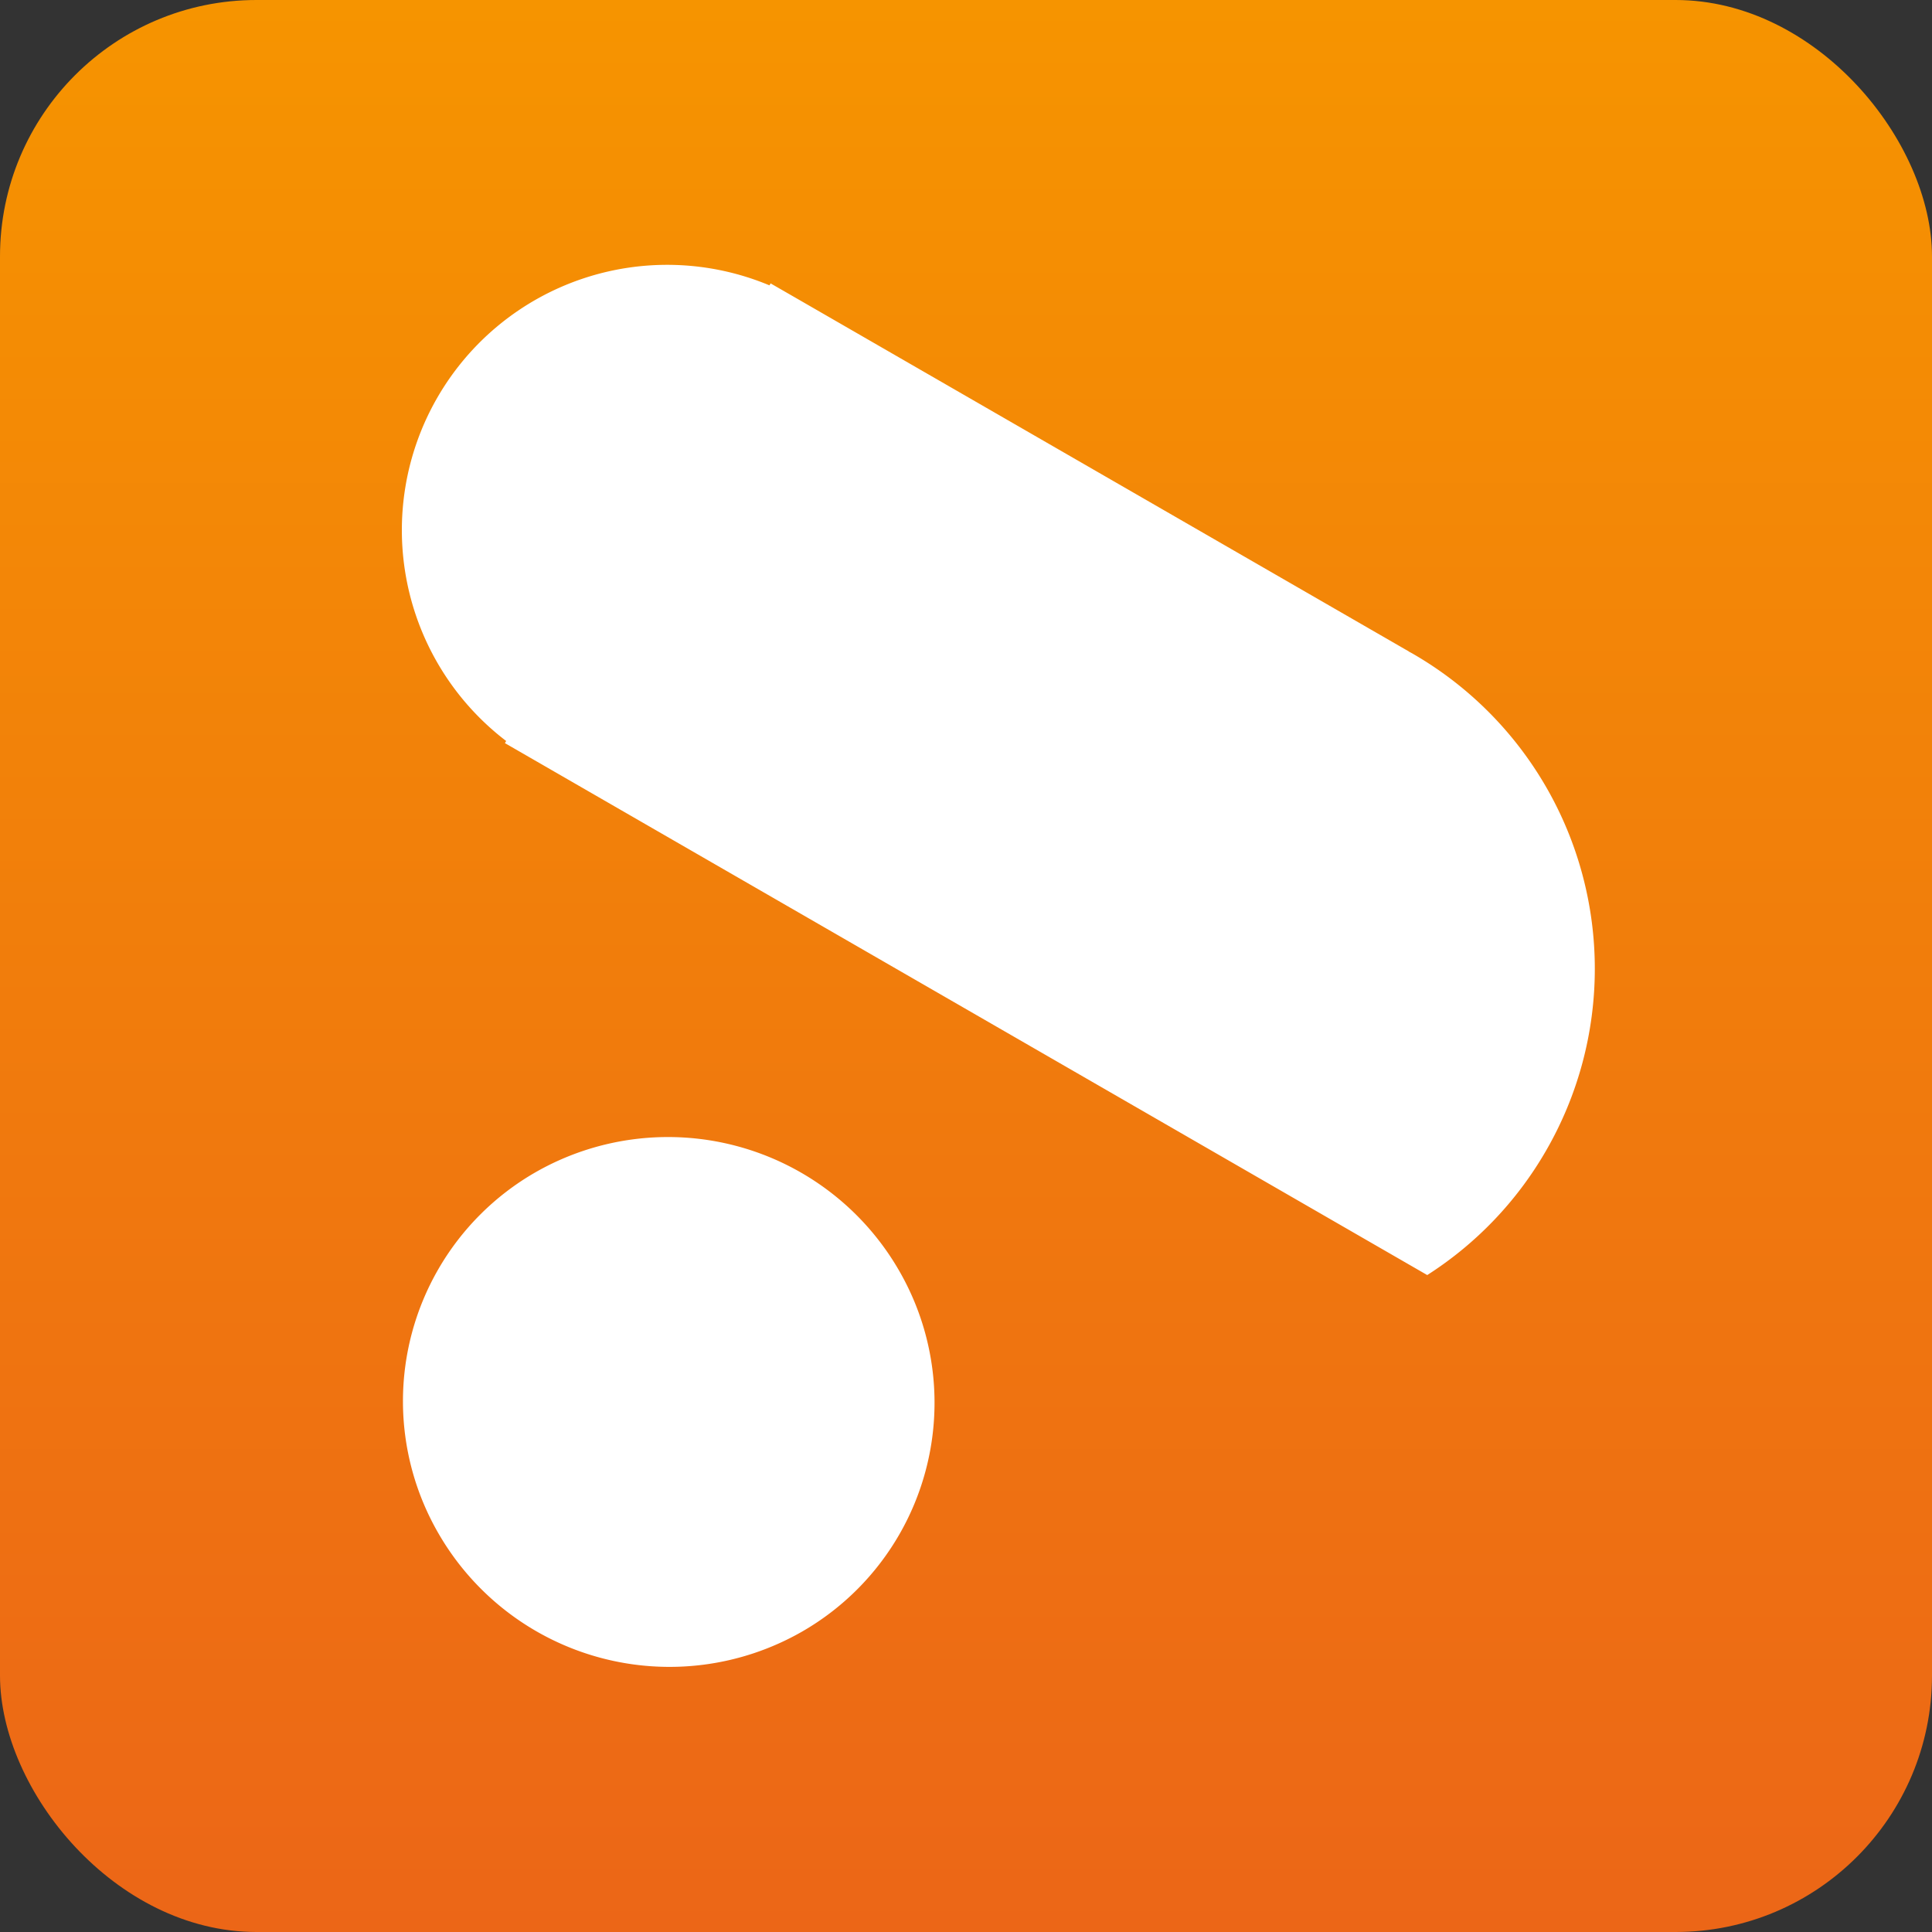
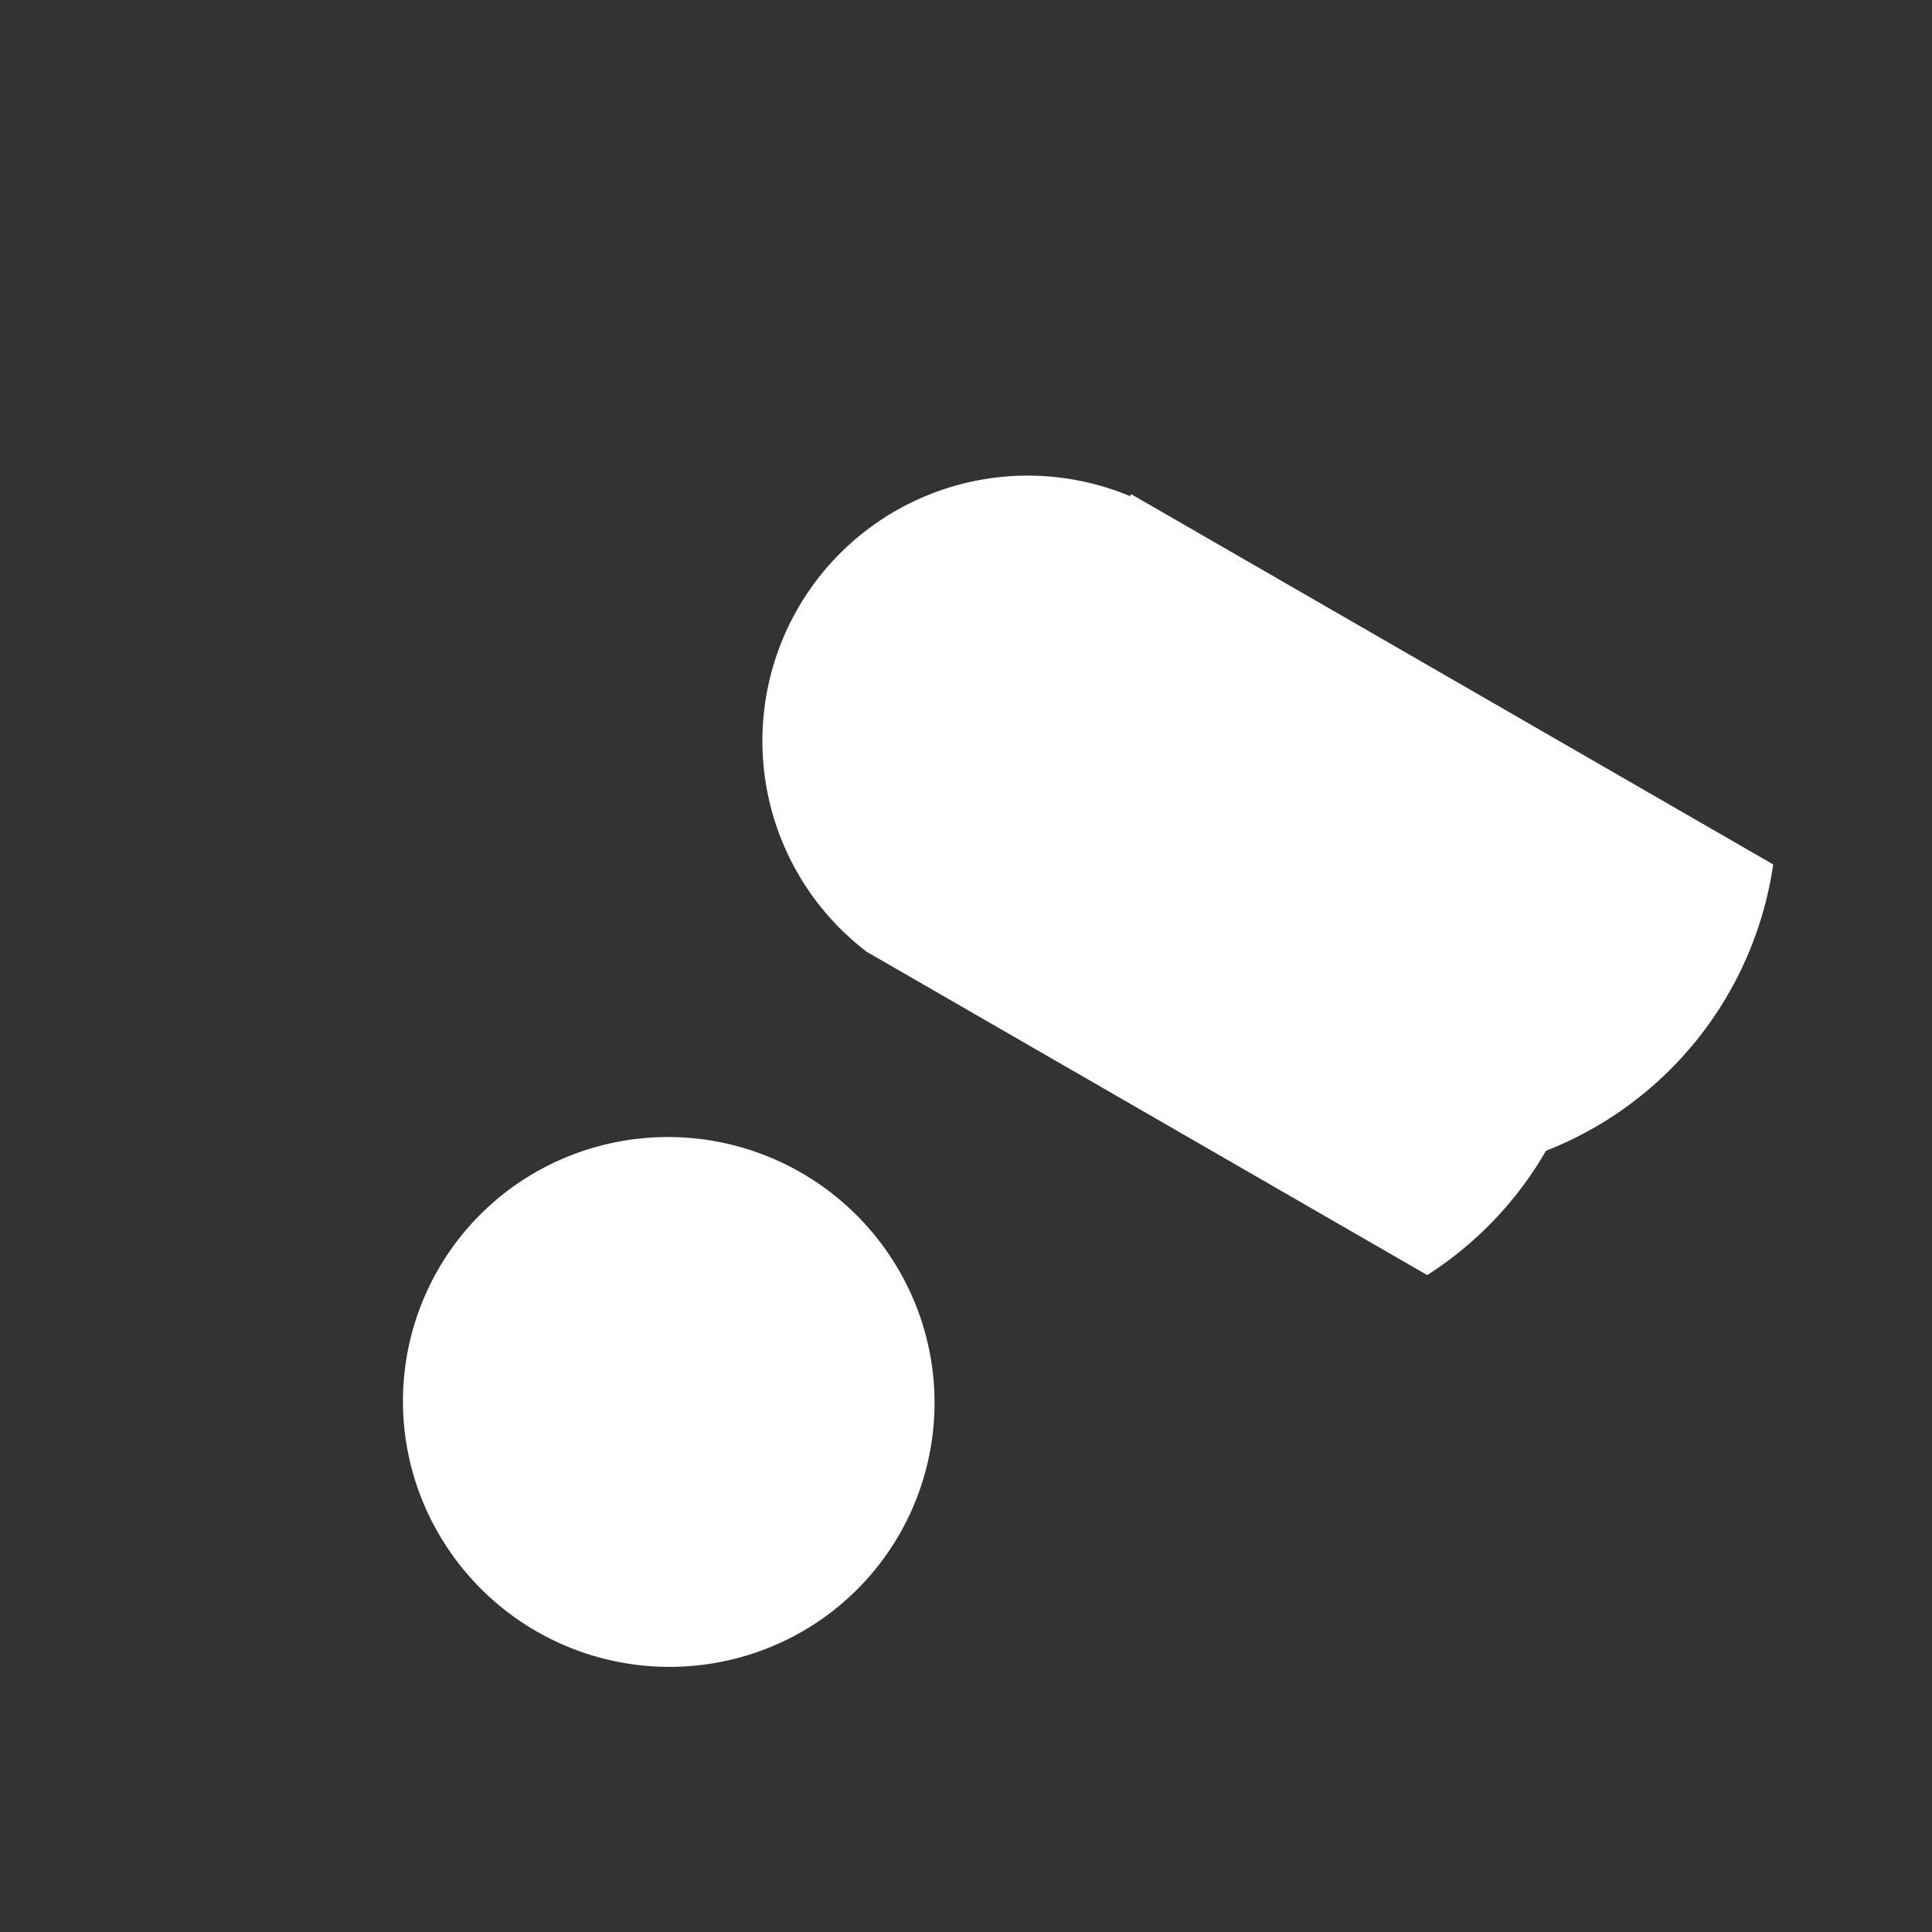
<svg xmlns="http://www.w3.org/2000/svg" width="28" height="28" viewBox="0 0 226 226">
  <rect x="0" y="0" width="226" height="226" fill="#333333" stroke="none" />
  <defs>
    <linearGradient id="linear-gradient" x1="113" x2="113" y2="226" gradientUnits="userSpaceOnUse">
      <stop offset="0" stop-color="#f69400" />
      <stop offset="1" stop-color="#ec6617" />
    </linearGradient>
  </defs>
-   <rect fill="url(#linear-gradient)" width="226" height="226" rx="30" ry="30" />
-   <path fill="#fff" d="M221.846,162.614a42.387,42.387,0,0,1-13.892,14.539l-65.569-37.816h0l-42.32-24.408,0.144-.249a31.034,31.034,0,0,1,30.8-53.3l0.133-.23,3.473,2h0l71.2,41.062-0.006.011c0.146,0.082.3,0.155,0.44,0.239h0A42.54,42.54,0,0,1,221.846,162.614Zm-118.208,2.517a31.2,31.2,0,0,1,42.485,11.417,30.877,30.877,0,0,1-11.306,42.317,31.2,31.2,0,0,1-42.484-11.417A30.877,30.877,0,0,1,103.638,165.131Z" transform="translate(-41 -28)" />
+   <path fill="#fff" d="M221.846,162.614a42.387,42.387,0,0,1-13.892,14.539l-65.569-37.816h0a31.034,31.034,0,0,1,30.8-53.3l0.133-.23,3.473,2h0l71.2,41.062-0.006.011c0.146,0.082.3,0.155,0.44,0.239h0A42.54,42.54,0,0,1,221.846,162.614Zm-118.208,2.517a31.2,31.2,0,0,1,42.485,11.417,30.877,30.877,0,0,1-11.306,42.317,31.2,31.2,0,0,1-42.484-11.417A30.877,30.877,0,0,1,103.638,165.131Z" transform="translate(-41 -28)" />
</svg>